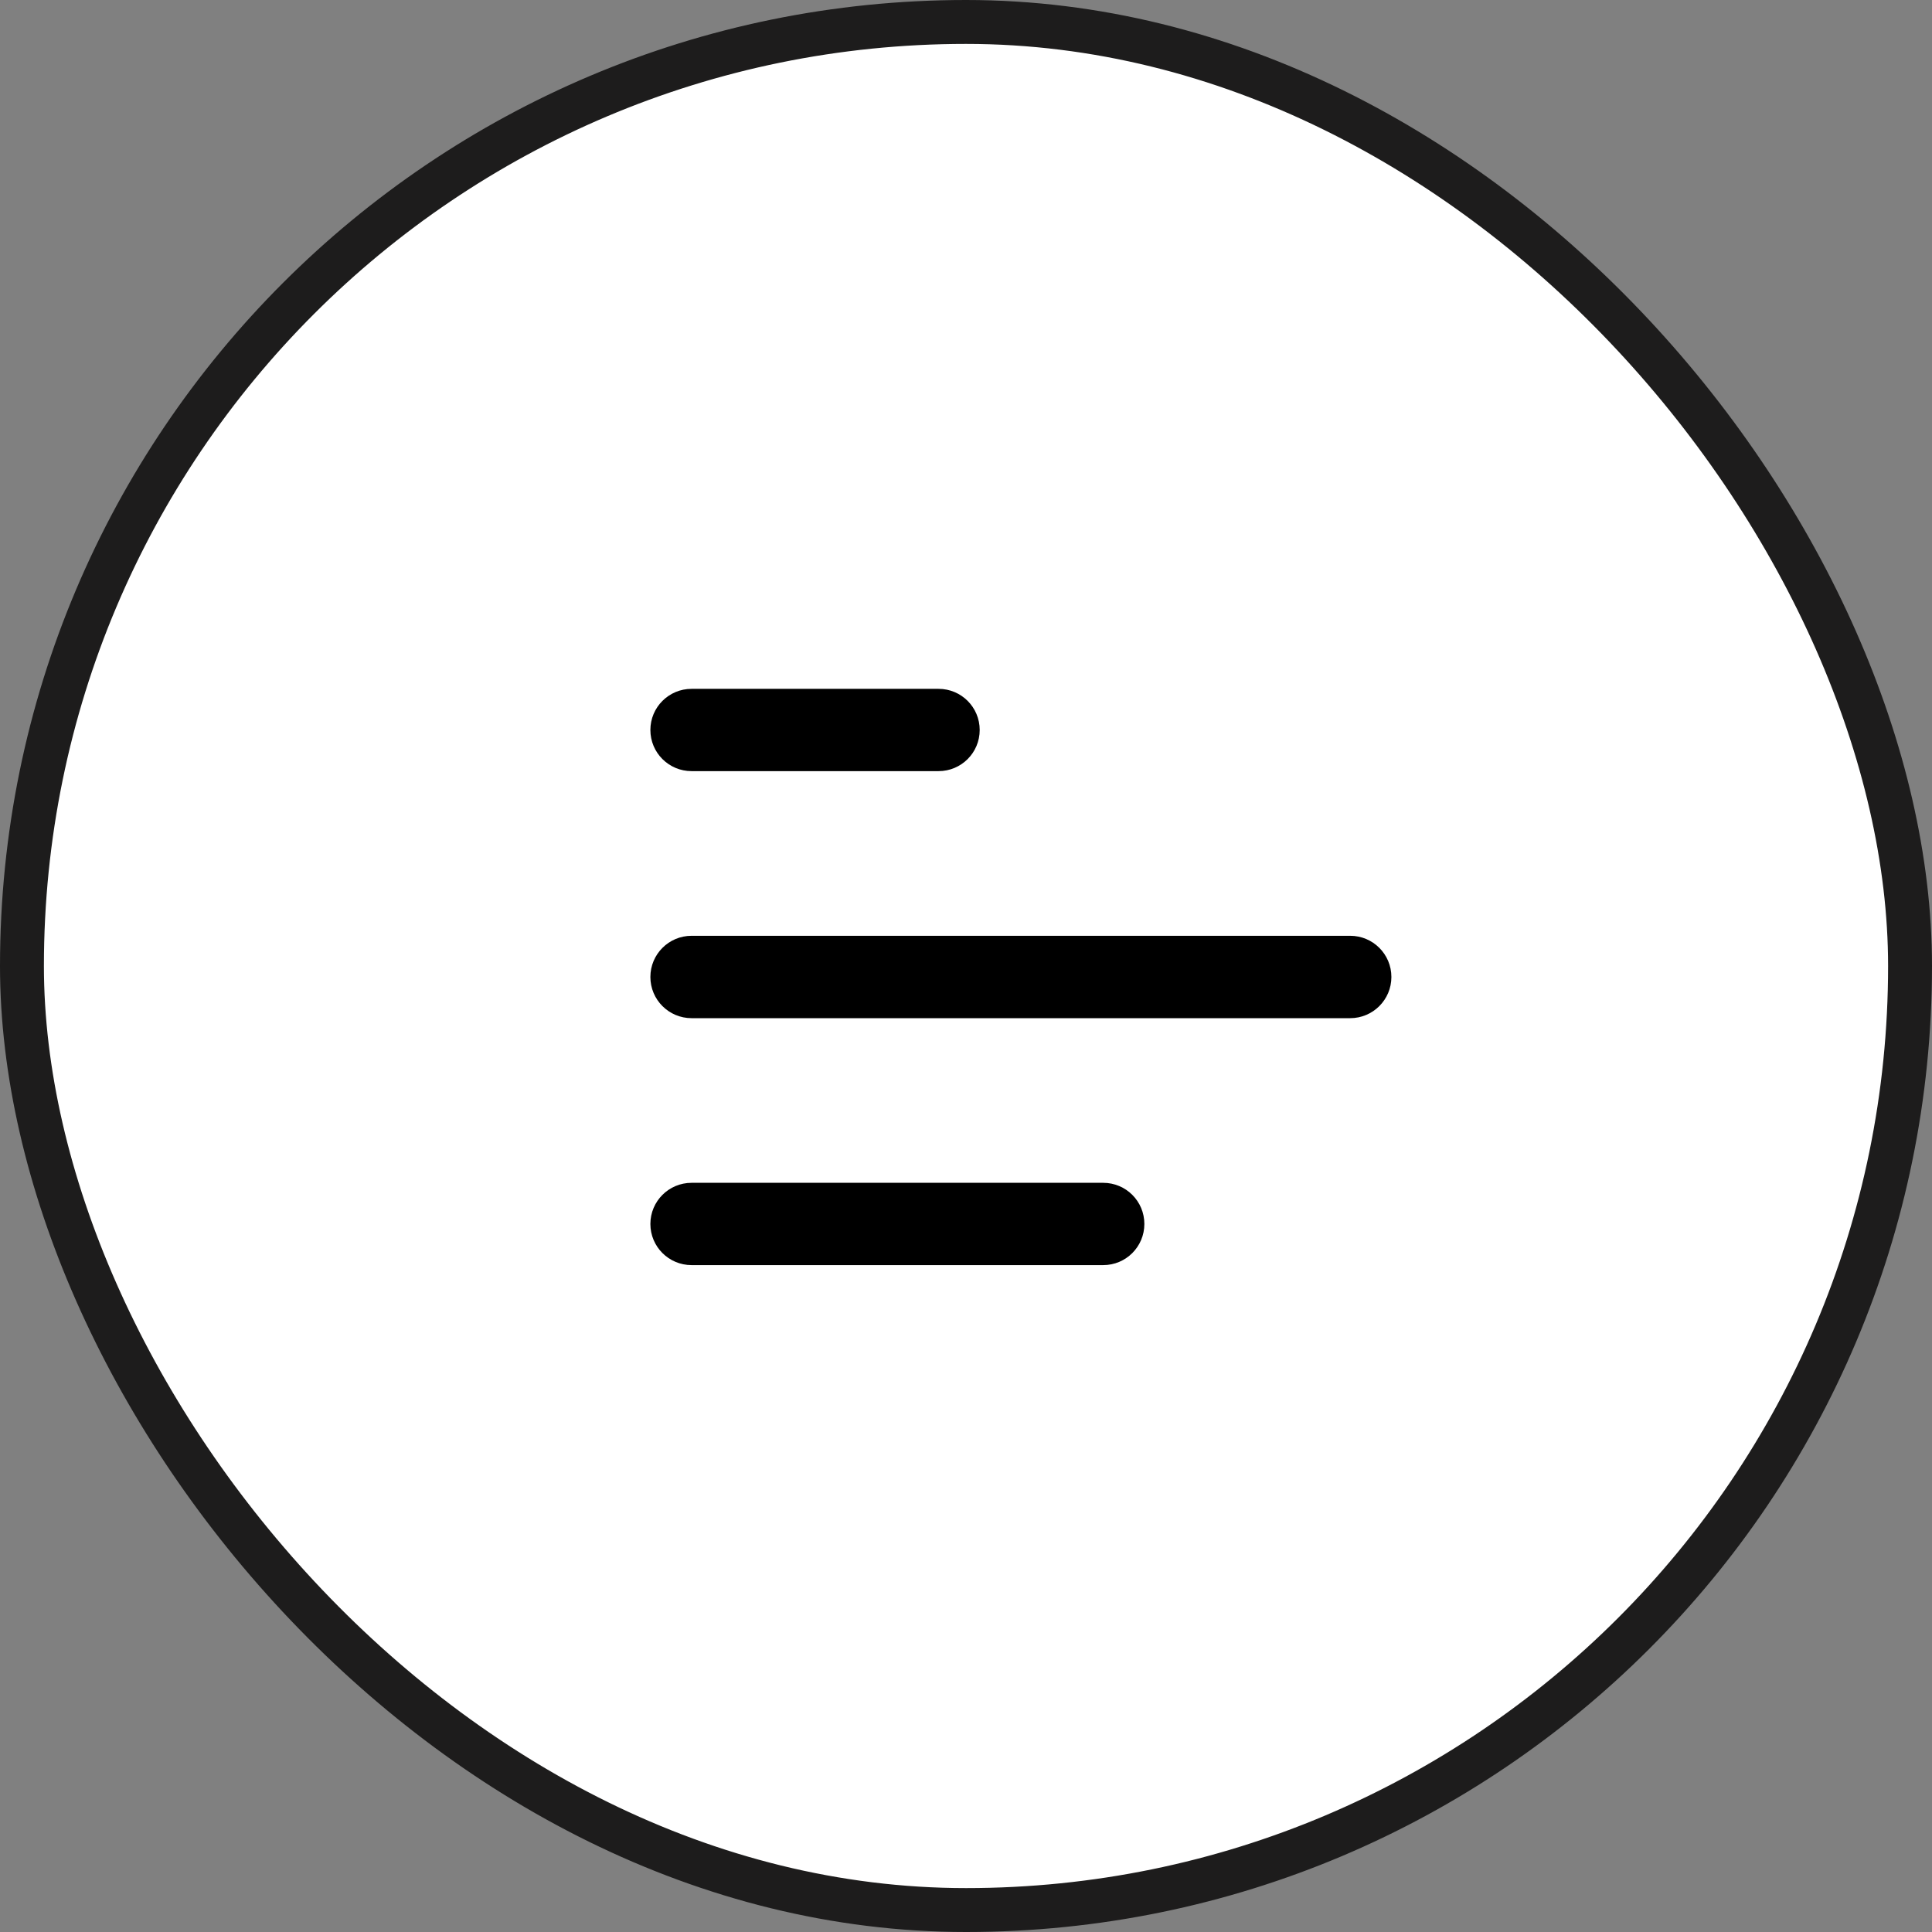
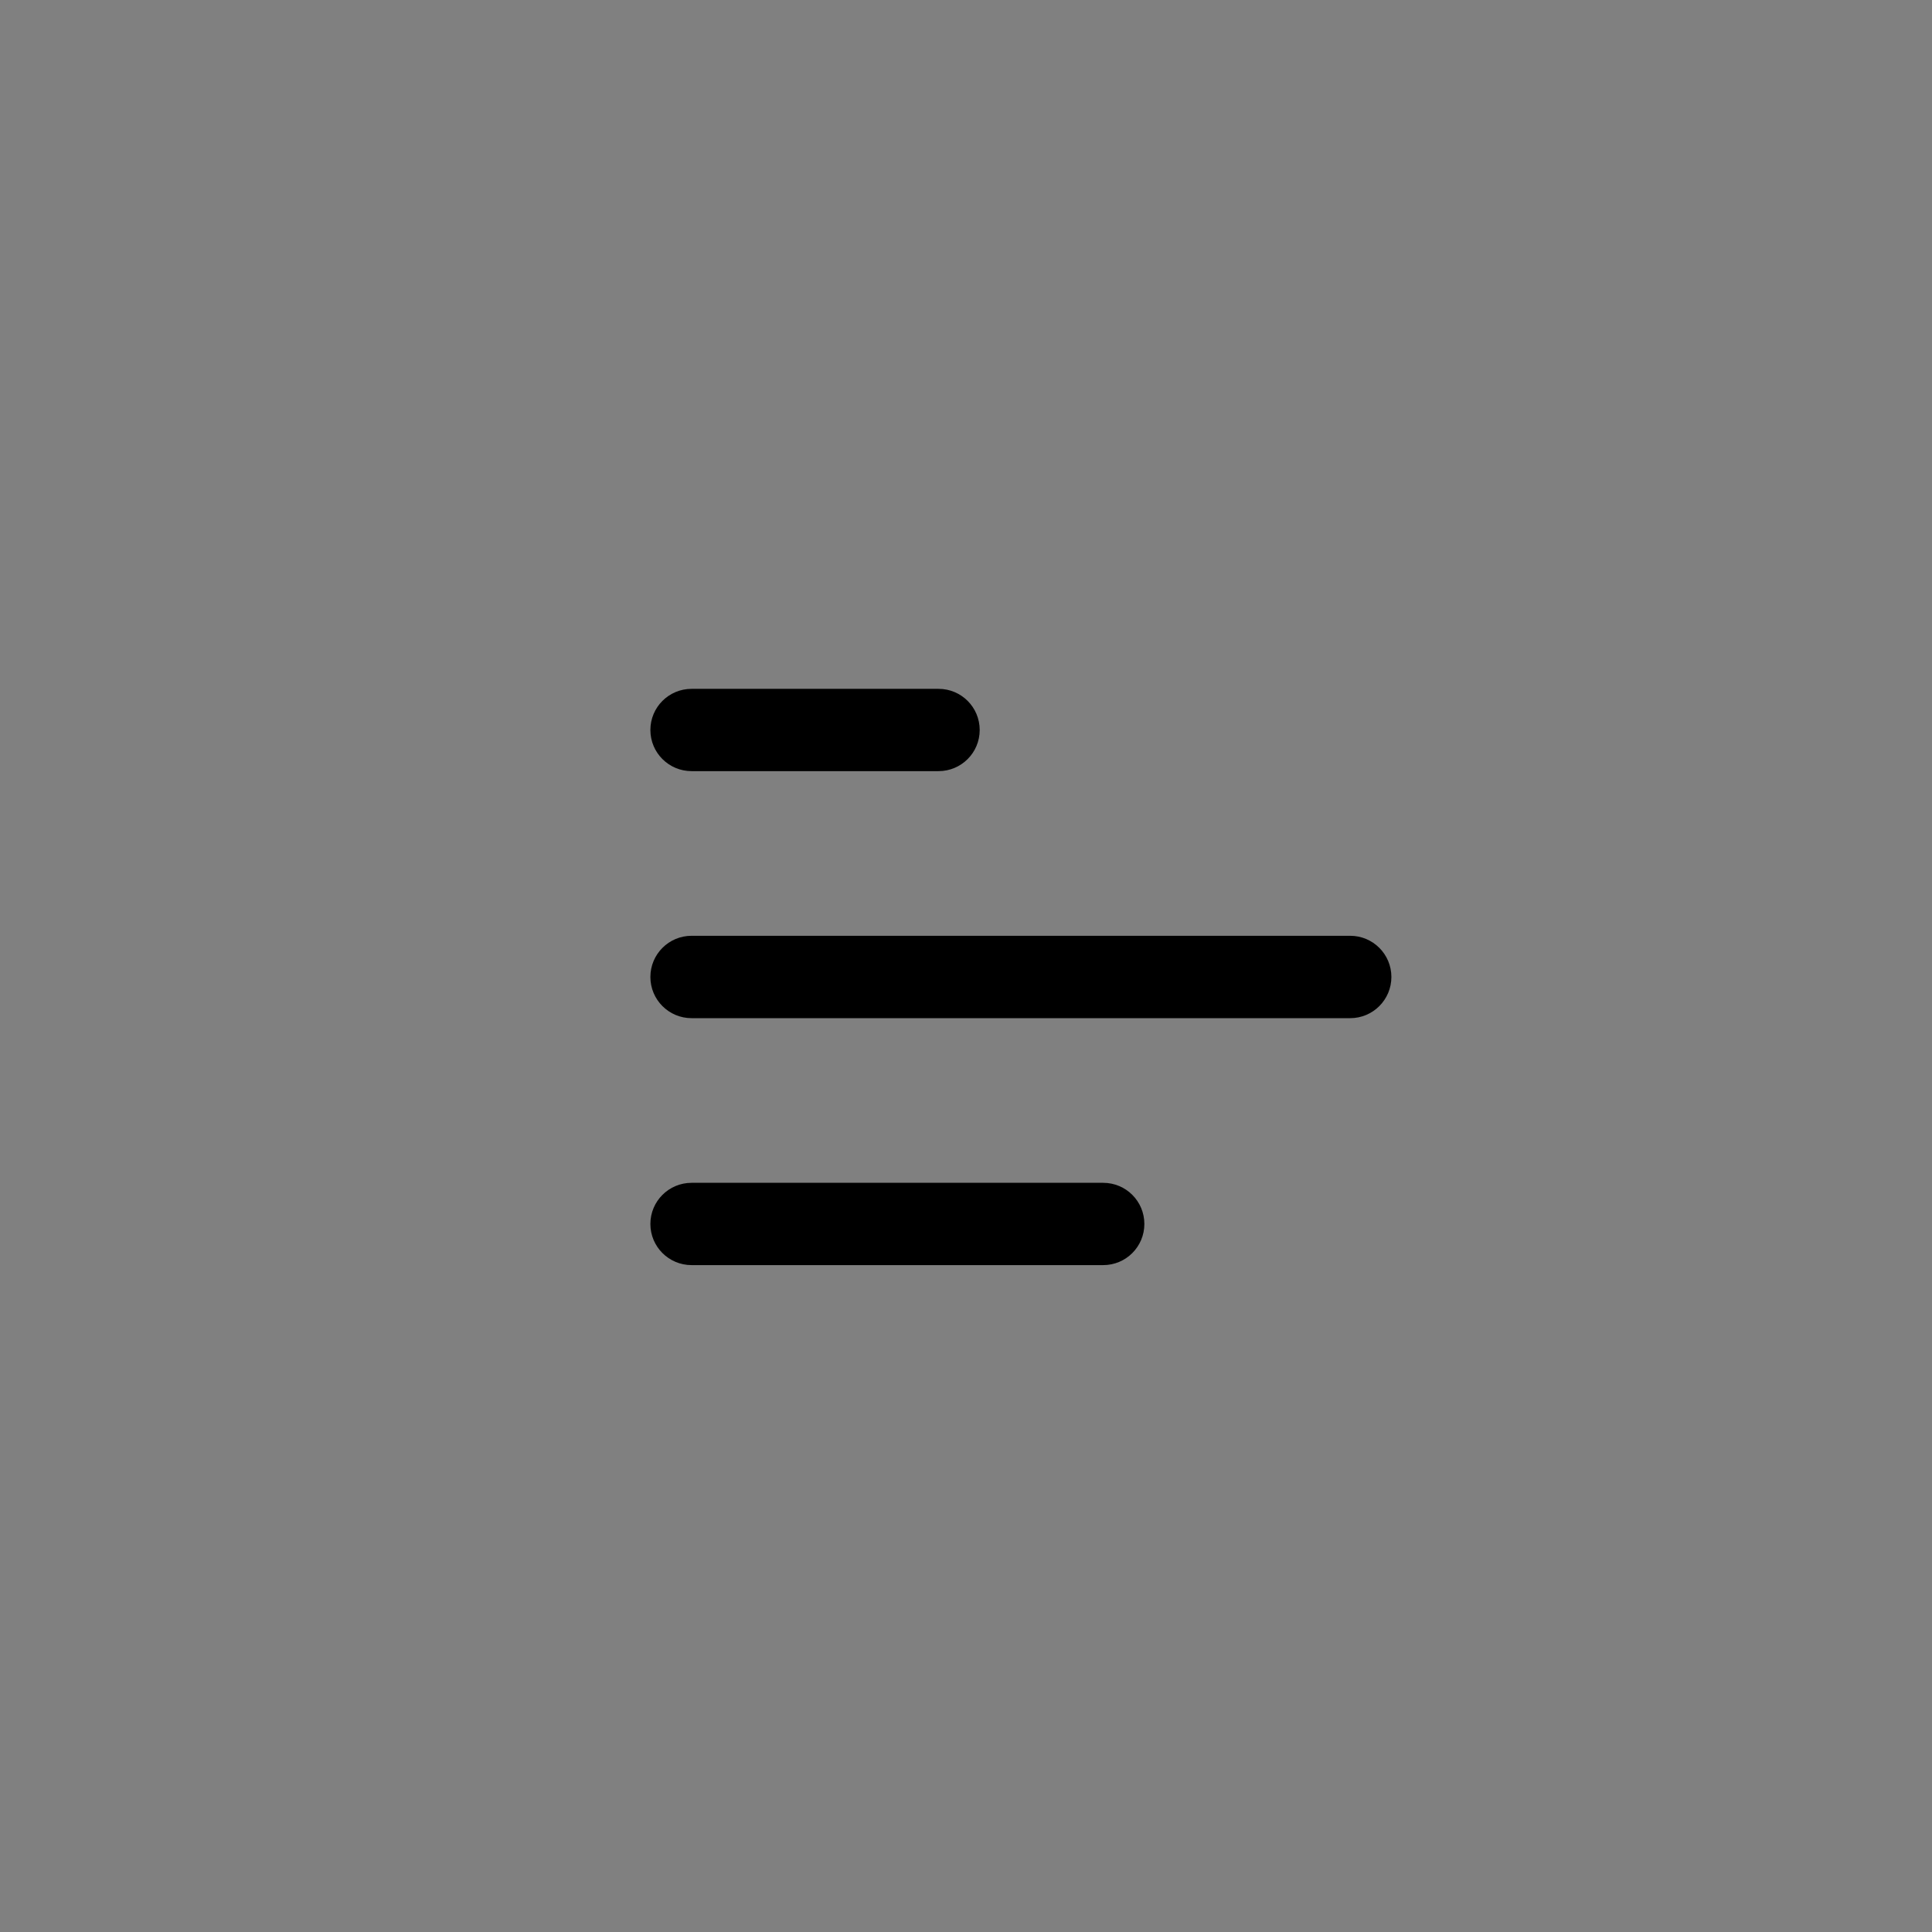
<svg xmlns="http://www.w3.org/2000/svg" width="44" height="44" viewBox="0 0 44 44" fill="none">
  <rect x="0" y="0" width="44" height="44" fill="#808080" stroke="none" />
-   <rect x="0.5" y="0.5" width="43" height="43" rx="21.5" fill="white" />
-   <rect x="0.5" y="0.5" width="43" height="43" rx="21.5" stroke="#1D1C1C" />
-   <path fill-rule="evenodd" clip-rule="evenodd" d="M21.375 17.562C21.893 17.562 22.312 17.143 22.312 16.625C22.312 16.107 21.893 15.688 21.375 15.688H15.75C15.232 15.688 14.812 16.107 14.812 16.625C14.812 17.143 15.232 17.562 15.75 17.562L21.375 17.562ZM31.688 22.25C31.688 22.768 31.268 23.188 30.75 23.188H15.75C15.232 23.188 14.812 22.768 14.812 22.25C14.812 21.732 15.232 21.312 15.75 21.312H30.75C31.268 21.312 31.688 21.732 31.688 22.25ZM26.062 27.875C26.062 28.393 25.643 28.812 25.125 28.812H15.75C15.232 28.812 14.812 28.393 14.812 27.875C14.812 27.357 15.232 26.938 15.75 26.938H25.125C25.643 26.938 26.062 27.357 26.062 27.875Z" fill="black" />
+   <path fill-rule="evenodd" clip-rule="evenodd" d="M21.375 17.562C21.893 17.562 22.312 17.143 22.312 16.625C22.312 16.107 21.893 15.688 21.375 15.688H15.75C15.232 15.688 14.812 16.107 14.812 16.625C14.812 17.143 15.232 17.562 15.75 17.562L21.375 17.562M31.688 22.25C31.688 22.768 31.268 23.188 30.75 23.188H15.75C15.232 23.188 14.812 22.768 14.812 22.25C14.812 21.732 15.232 21.312 15.75 21.312H30.75C31.268 21.312 31.688 21.732 31.688 22.25ZM26.062 27.875C26.062 28.393 25.643 28.812 25.125 28.812H15.75C15.232 28.812 14.812 28.393 14.812 27.875C14.812 27.357 15.232 26.938 15.75 26.938H25.125C25.643 26.938 26.062 27.357 26.062 27.875Z" fill="black" />
</svg>